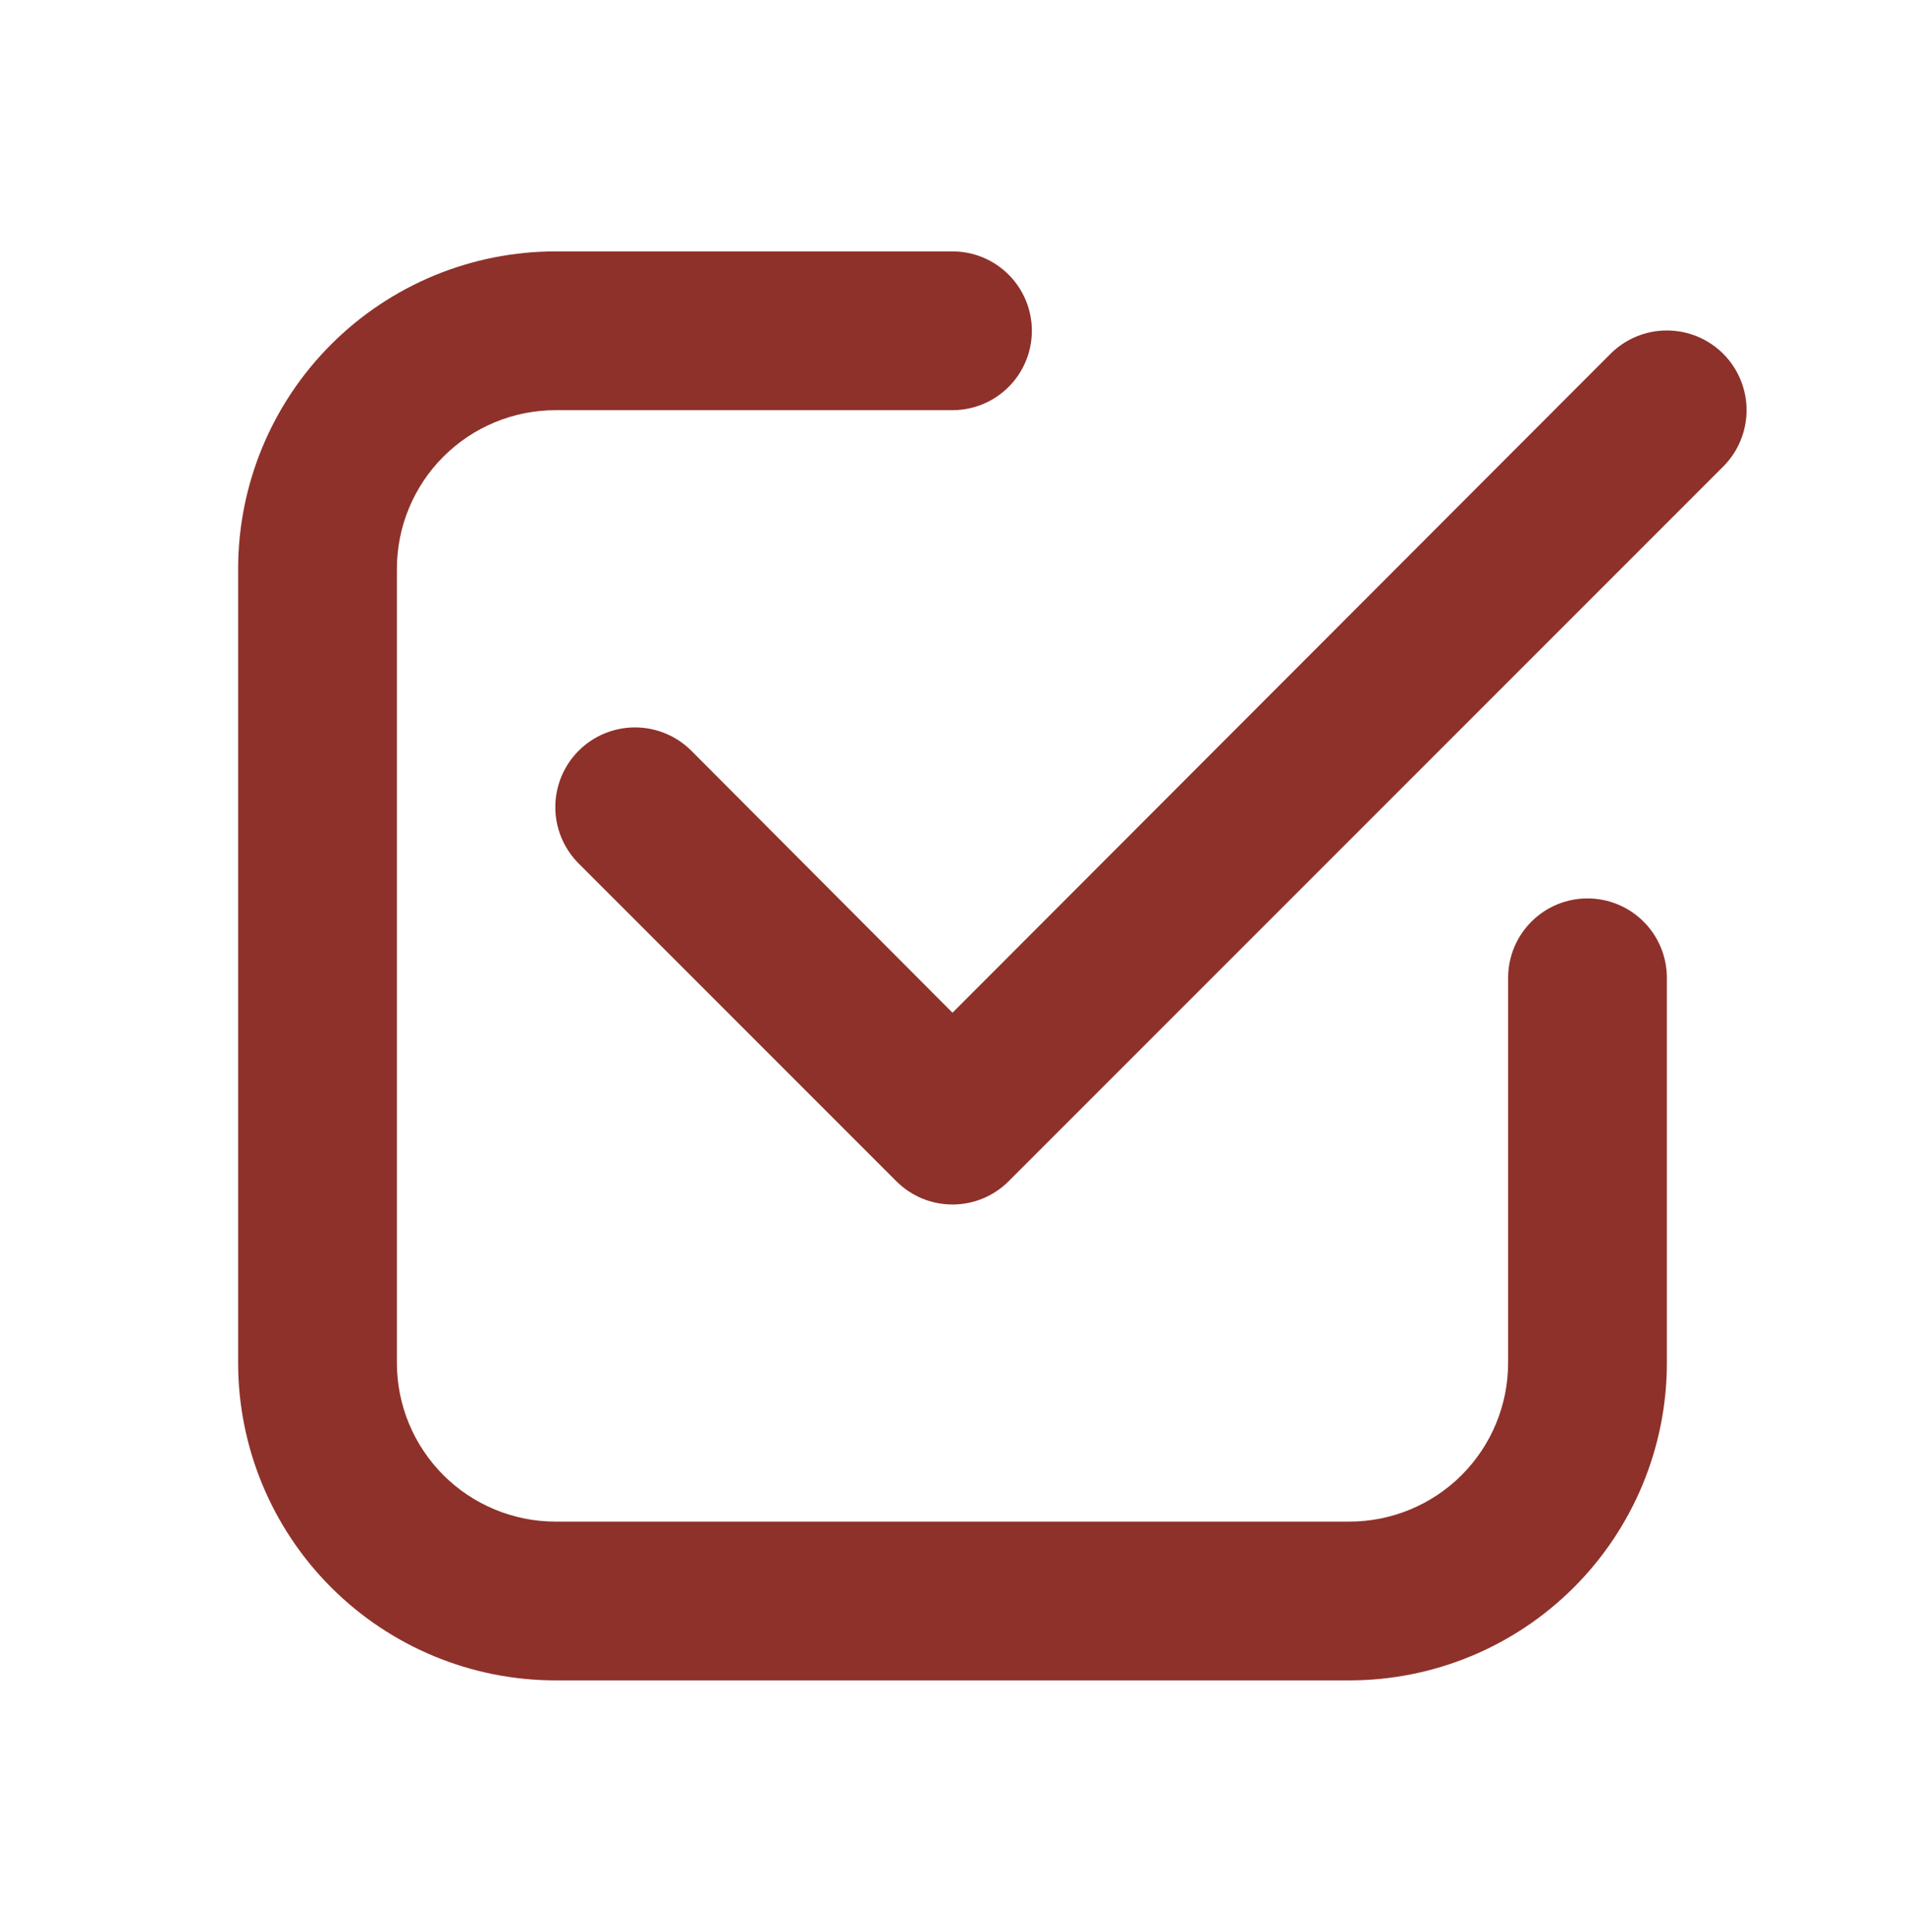
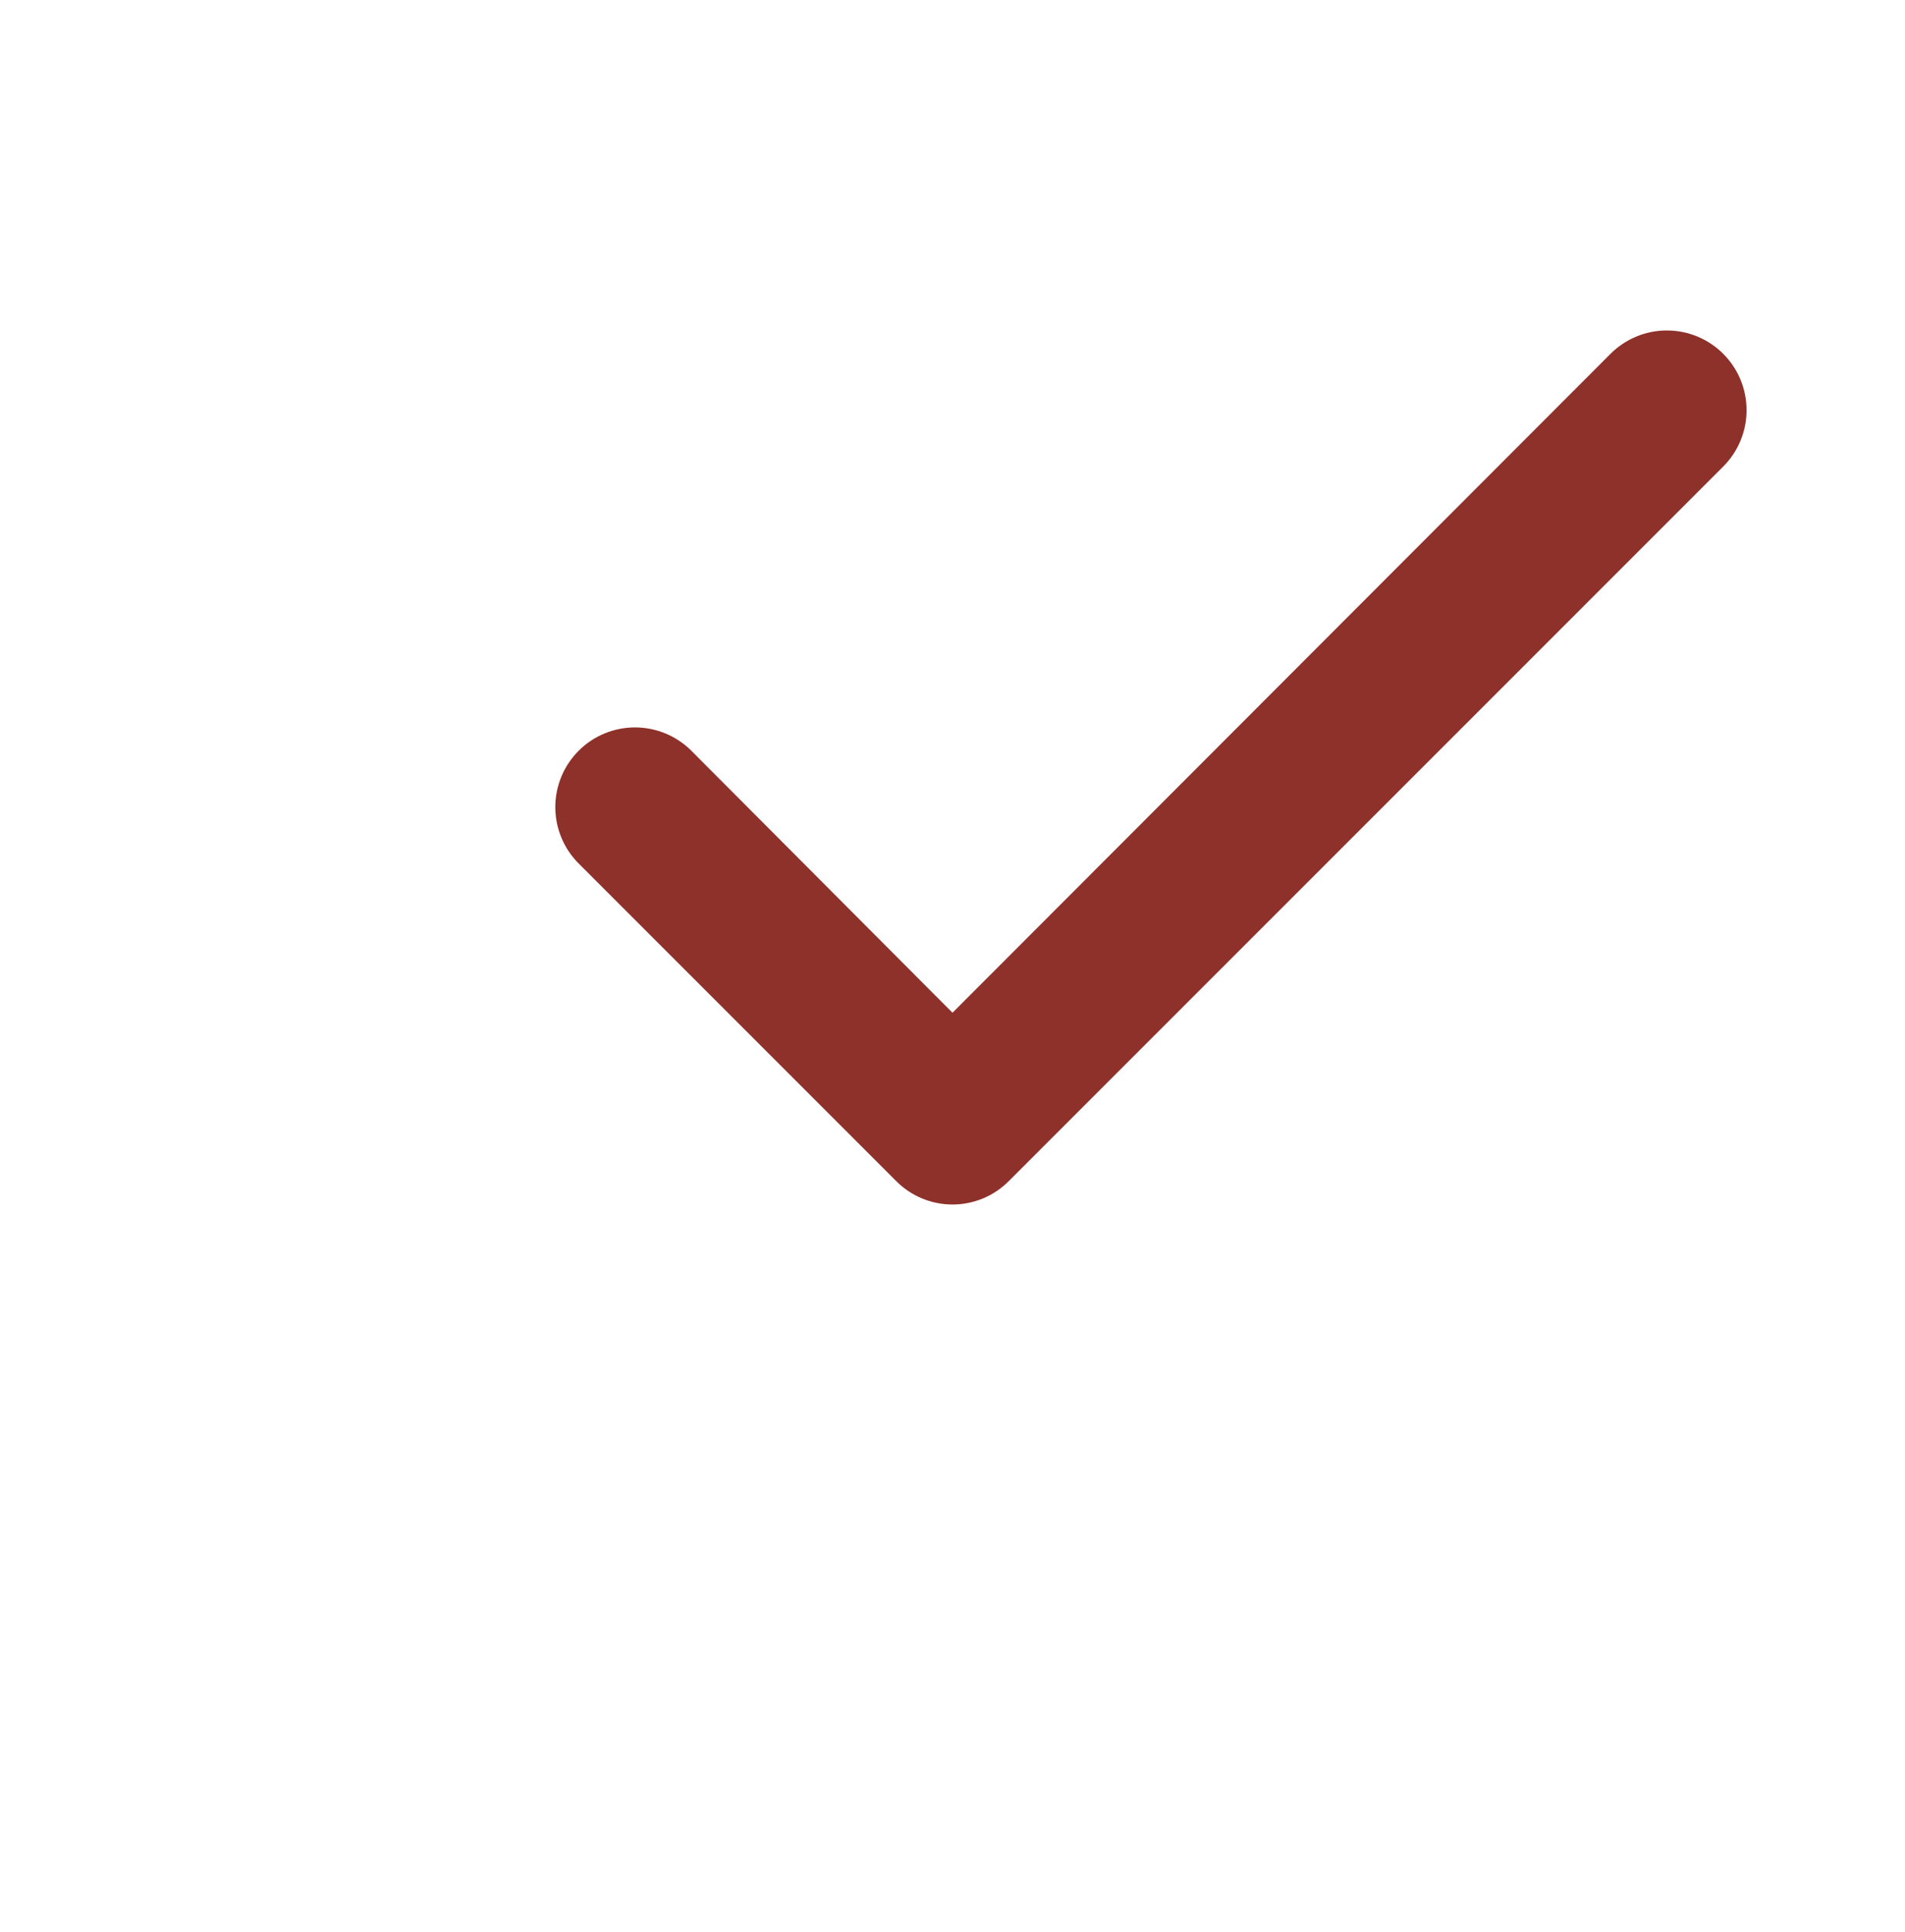
<svg xmlns="http://www.w3.org/2000/svg" width="72" height="73" viewBox="0 0 72 73" fill="none">
-   <path d="M21 63.5H51C54.183 63.5 57.235 62.236 59.485 59.985C61.736 57.735 63 54.683 63 51.5V36.95C63 36.154 62.684 35.391 62.121 34.829C61.559 34.266 60.796 33.95 60 33.95C59.204 33.95 58.441 34.266 57.879 34.829C57.316 35.391 57 36.154 57 36.95V51.5C57 53.091 56.368 54.617 55.243 55.743C54.117 56.868 52.591 57.5 51 57.5H21C19.409 57.5 17.883 56.868 16.757 55.743C15.632 54.617 15 53.091 15 51.5V21.5C15 19.909 15.632 18.383 16.757 17.257C17.883 16.132 19.409 15.5 21 15.5H36C36.796 15.5 37.559 15.184 38.121 14.621C38.684 14.059 39 13.296 39 12.5C39 11.704 38.684 10.941 38.121 10.379C37.559 9.816 36.796 9.5 36 9.5H21C17.817 9.5 14.765 10.764 12.515 13.015C10.264 15.265 9 18.317 9 21.5V51.5C9 54.683 10.264 57.735 12.515 59.985C14.765 62.236 17.817 63.5 21 63.5Z" fill="#8E312A" />
  <path d="M60.87 13.37L36 38.27L26.13 28.37C25.565 27.805 24.799 27.488 24 27.488C23.201 27.488 22.435 27.805 21.87 28.37C21.305 28.935 20.988 29.701 20.988 30.5C20.988 30.896 21.066 31.287 21.217 31.653C21.368 32.018 21.59 32.35 21.87 32.63L33.87 44.63C34.149 44.911 34.481 45.134 34.846 45.287C35.212 45.439 35.604 45.517 36 45.517C36.396 45.517 36.788 45.439 37.154 45.287C37.519 45.134 37.851 44.911 38.13 44.63L65.13 17.63C65.695 17.065 66.012 16.299 66.012 15.5C66.012 14.701 65.695 13.935 65.13 13.37C64.565 12.805 63.799 12.488 63 12.488C62.201 12.488 61.435 12.805 60.87 13.37Z" fill="#8E312A" />
</svg>